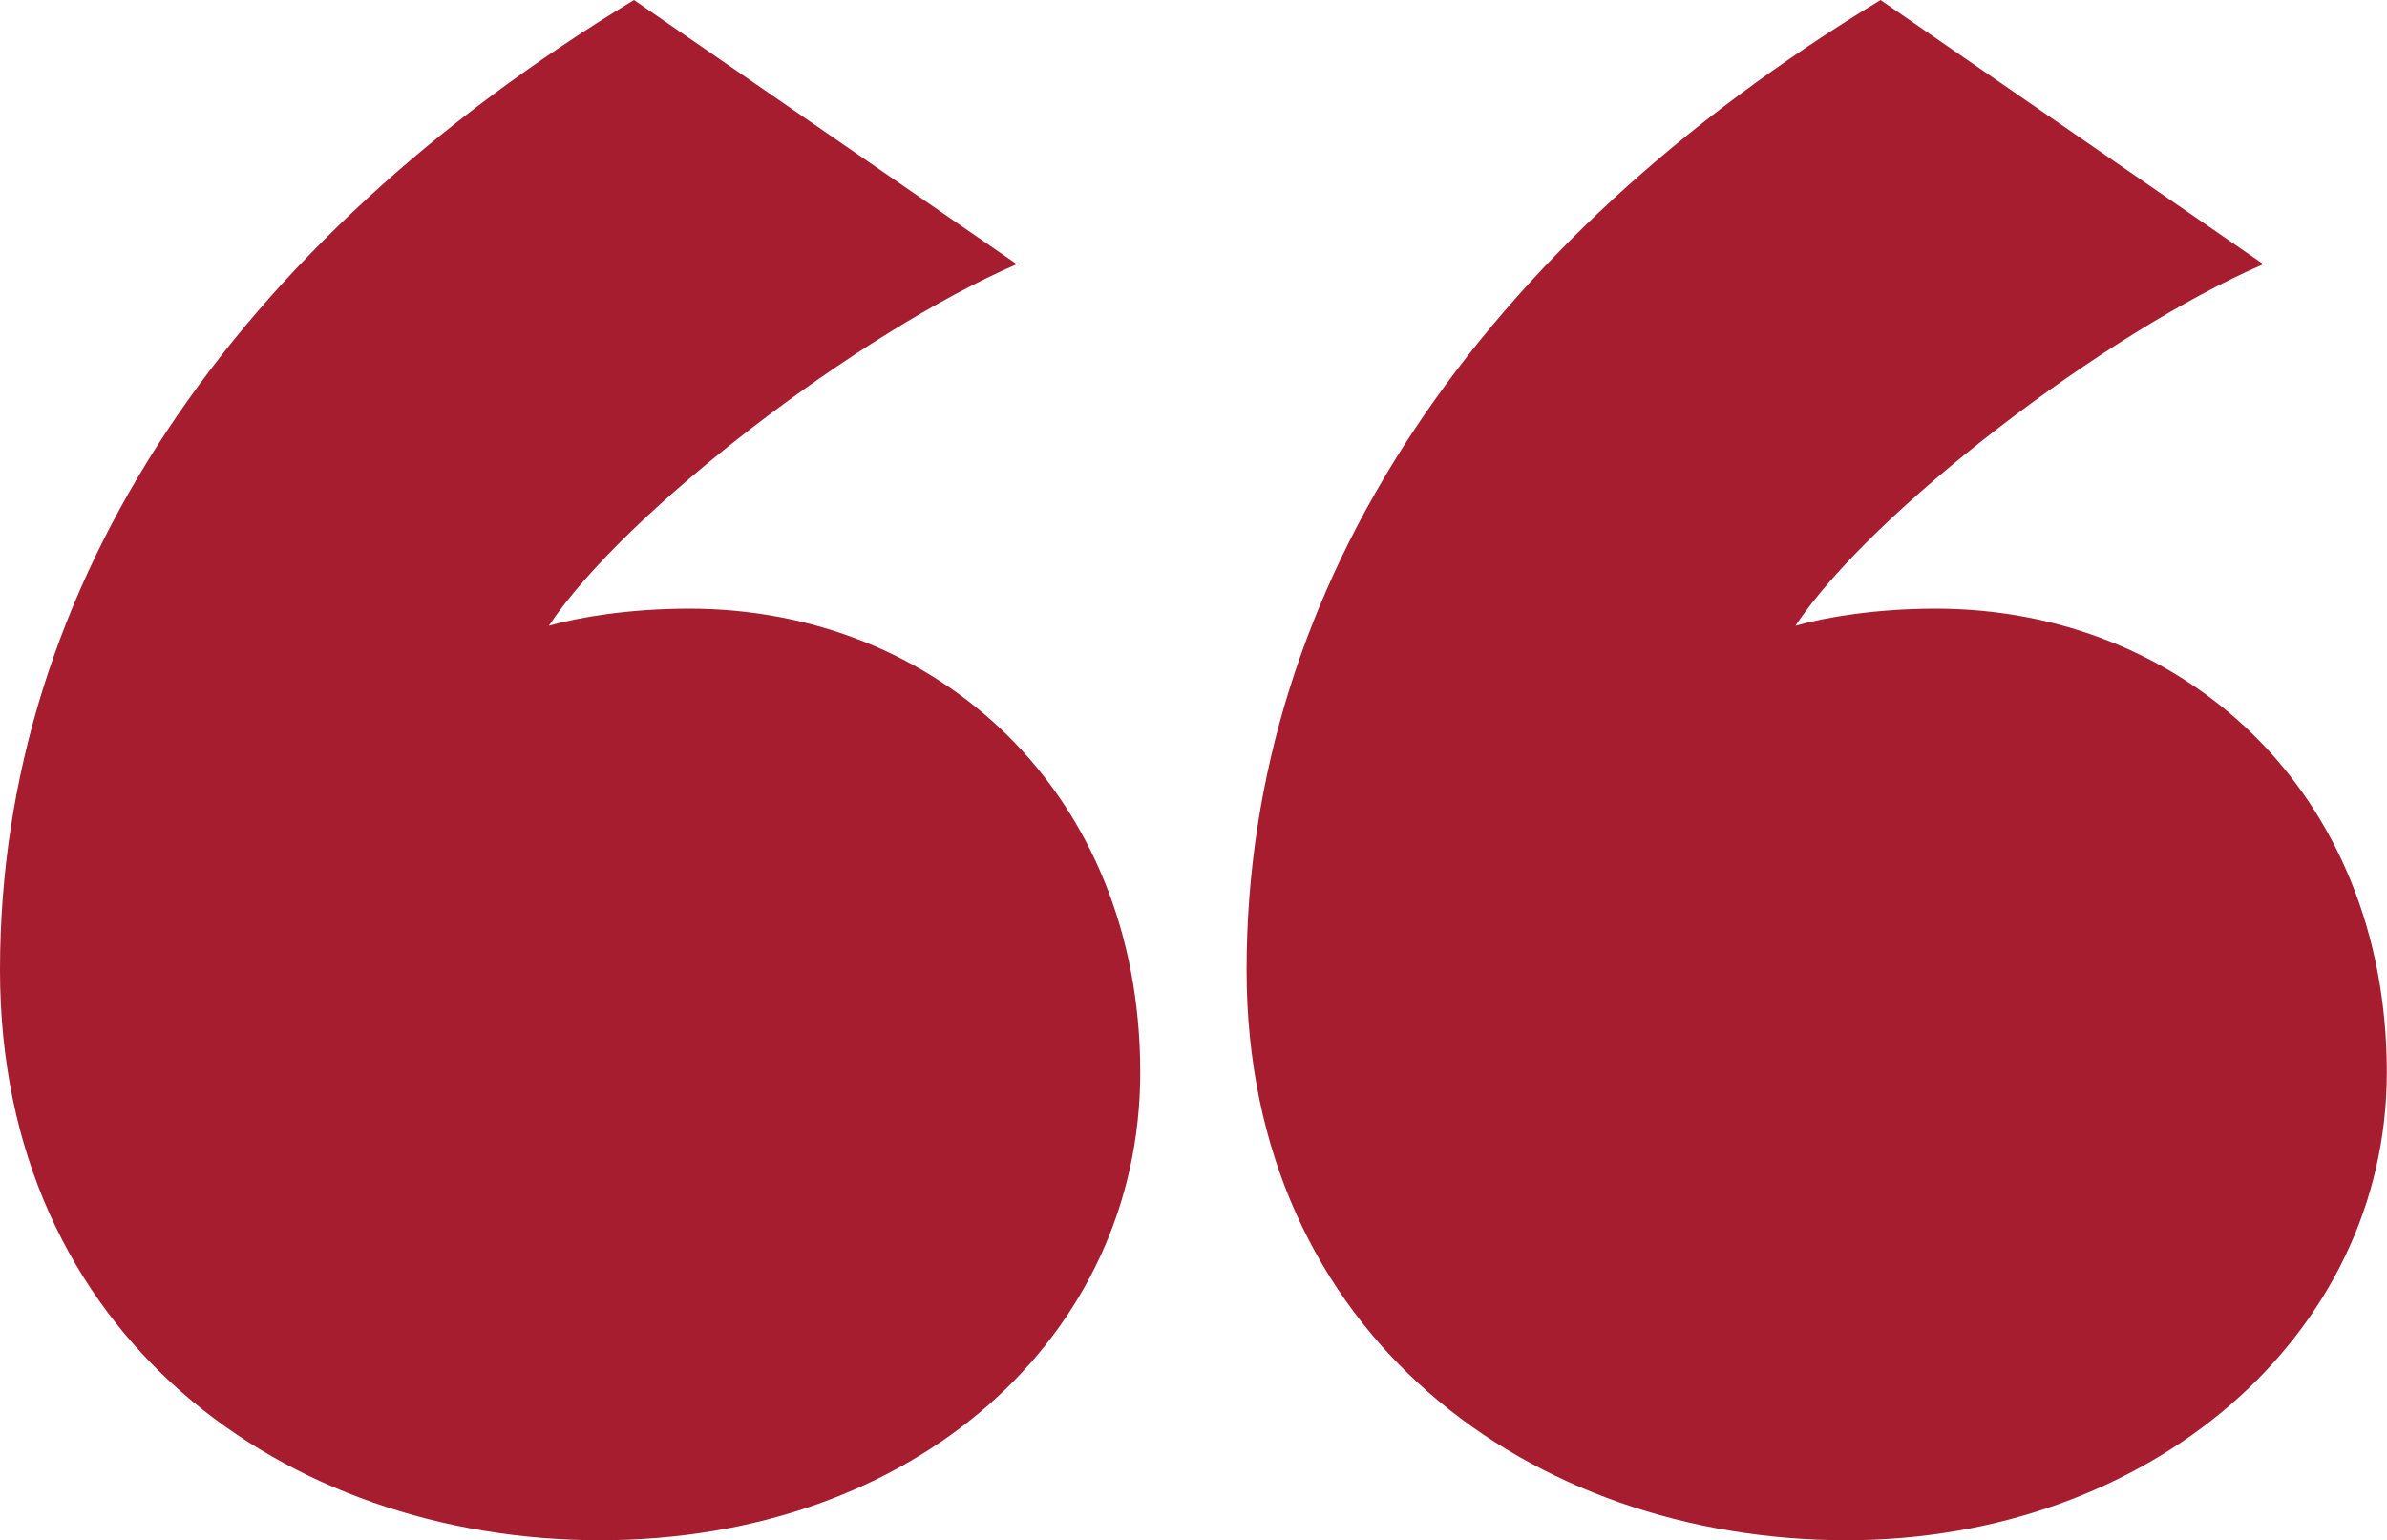
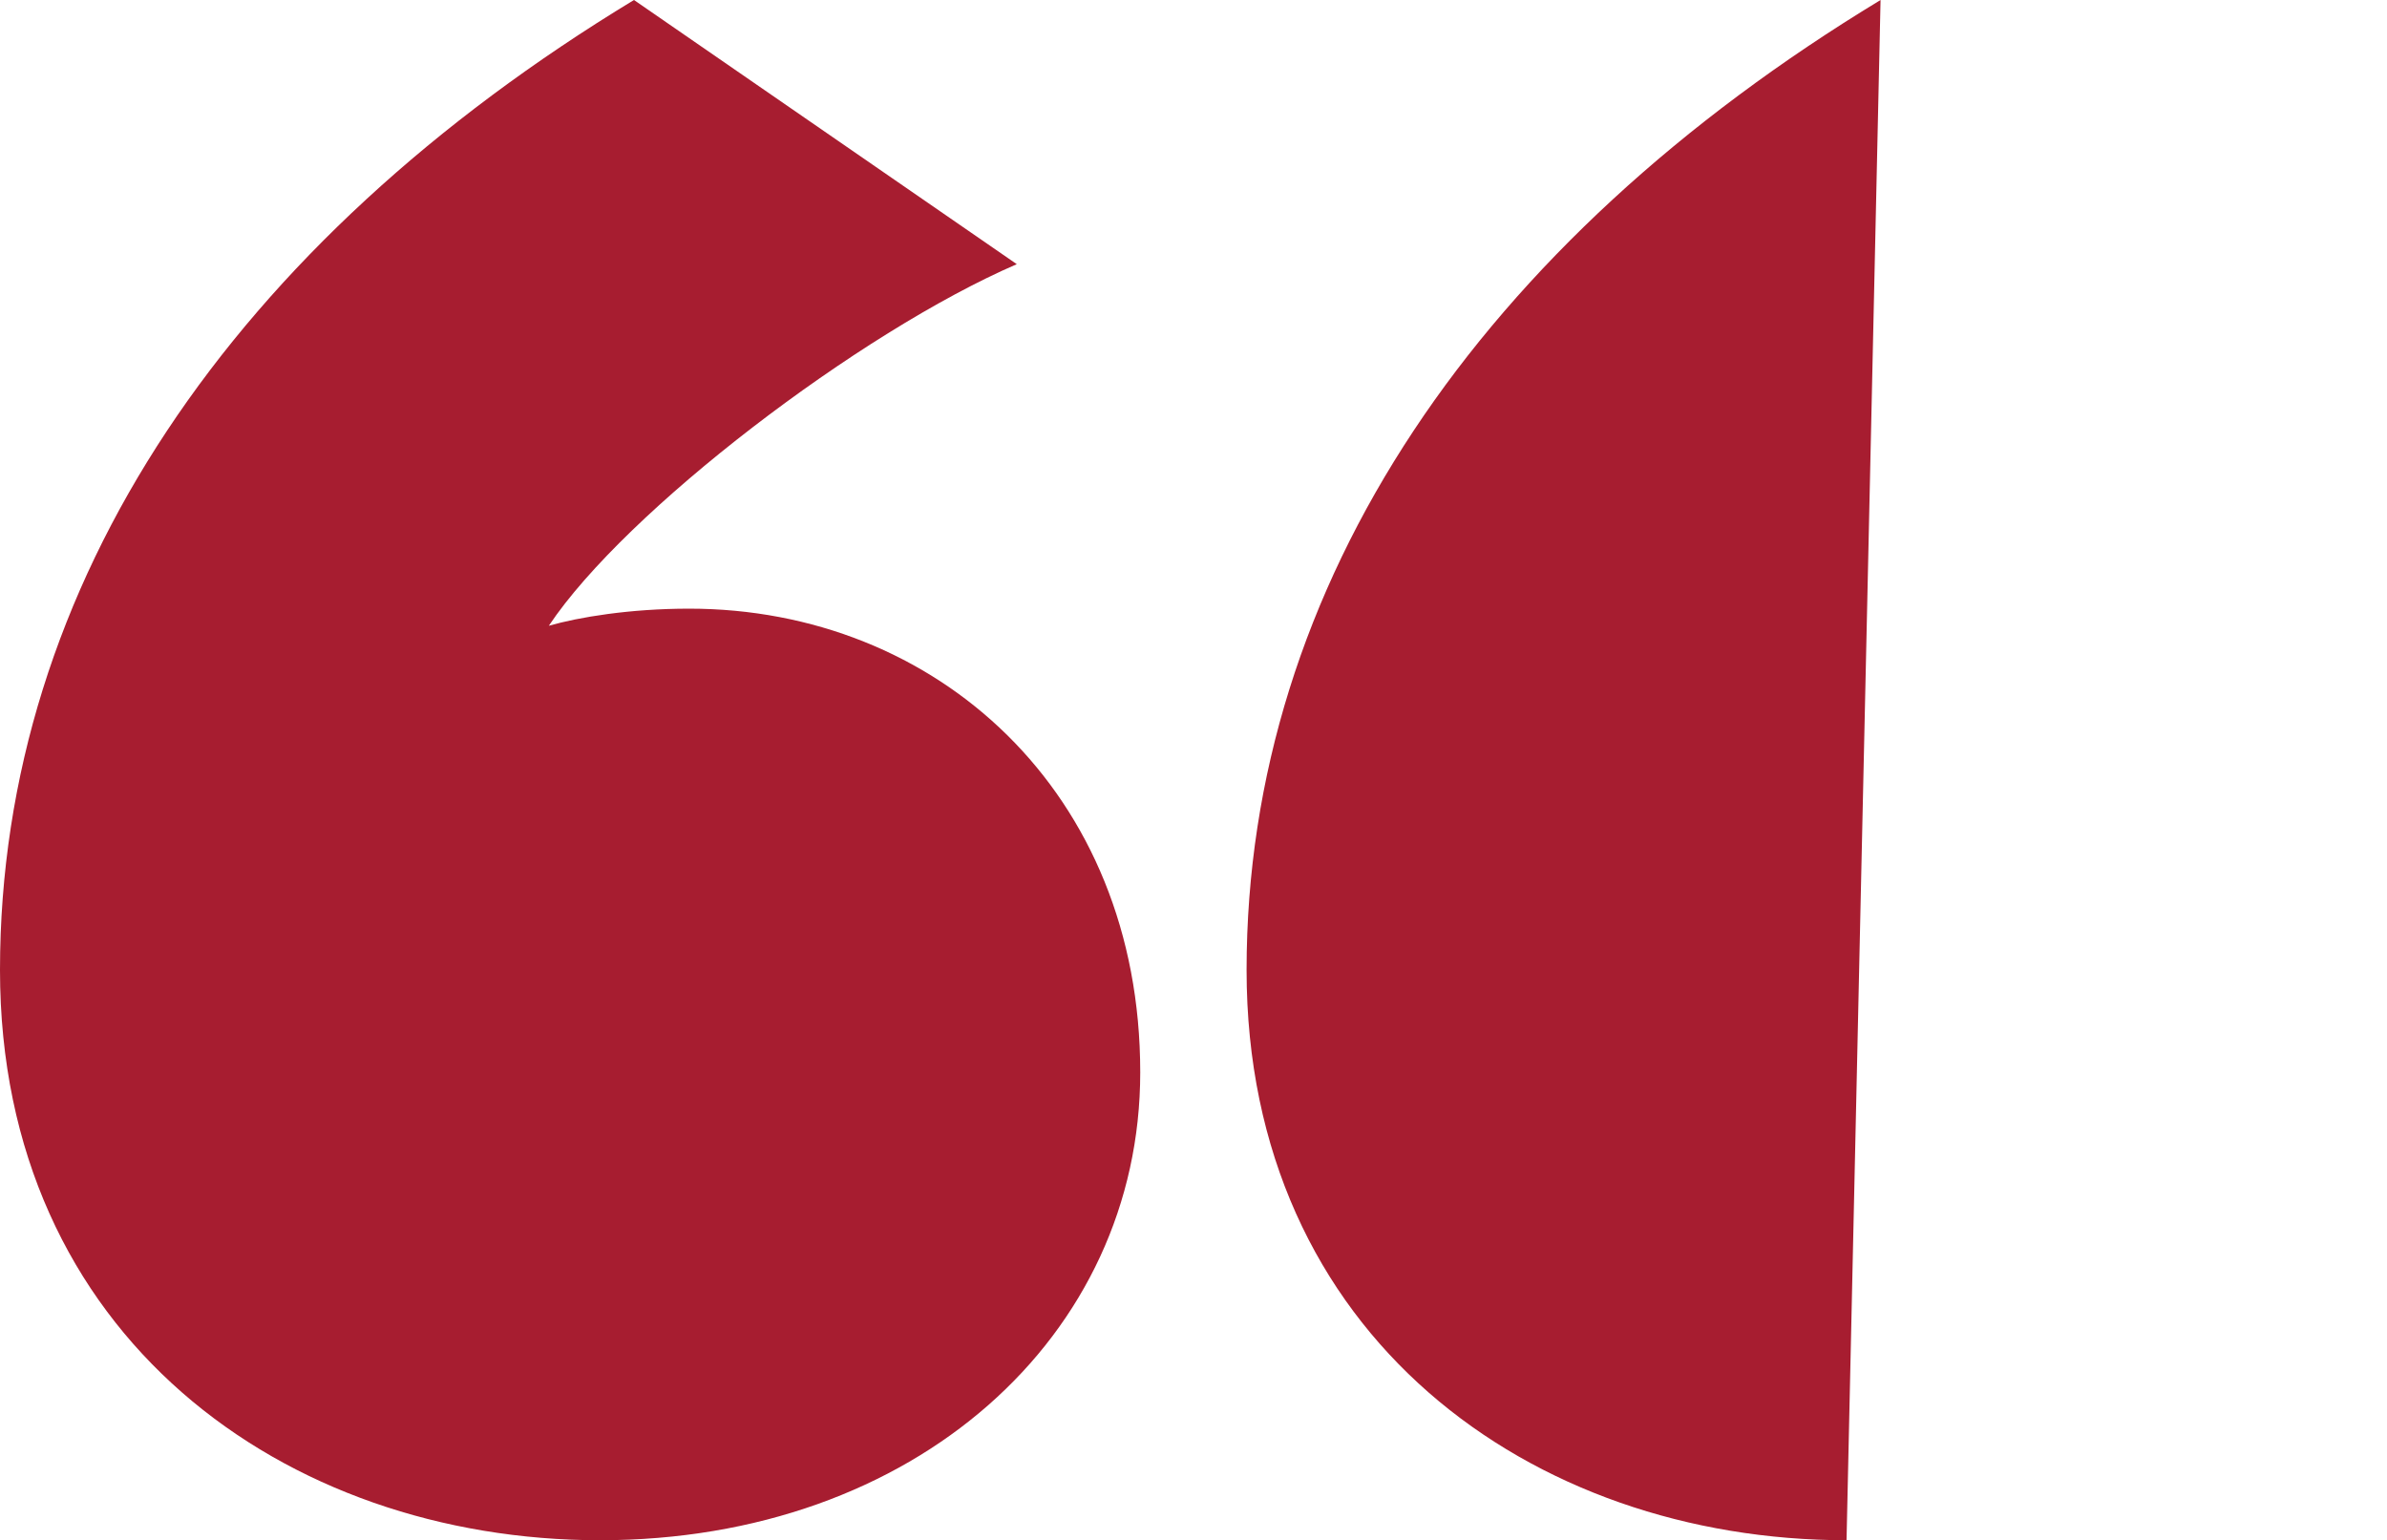
<svg xmlns="http://www.w3.org/2000/svg" id="Layer_2" viewBox="0 0 128.39 82.85">
  <defs>
    <style>
      .cls-1 {
        fill: #a71d30;
      }
    </style>
  </defs>
  <g id="Layer_1-2" data-name="Layer_1">
-     <path class="cls-1" d="M0,52.18c0,19.68,15.33,30.67,32.27,30.67s29.06-10.98,29.06-25.17c0-15.1-10.98-24.94-24.26-24.94-3.2,0-5.95.46-7.55.92,4.12-6.18,16.71-15.79,25.17-19.45L34.1,0C12.59,13.04,0,31.35,0,52.18M99.32,82.85c16.25,0,29.06-10.98,29.06-25.17,0-15.1-10.99-24.94-24.26-24.94-3.2,0-5.95.46-7.55.92,4.12-6.18,16.71-15.79,25.17-19.45L101.15,0c-21.51,13.04-34.1,31.35-34.1,52.18,0,19.68,15.33,30.67,32.27,30.67" />
+     <path class="cls-1" d="M0,52.18c0,19.68,15.33,30.67,32.27,30.67s29.06-10.98,29.06-25.17c0-15.1-10.98-24.94-24.26-24.94-3.2,0-5.95.46-7.55.92,4.12-6.18,16.71-15.79,25.17-19.45L34.1,0C12.59,13.04,0,31.35,0,52.18M99.32,82.85L101.15,0c-21.51,13.04-34.1,31.35-34.1,52.18,0,19.68,15.33,30.67,32.27,30.67" />
  </g>
</svg>